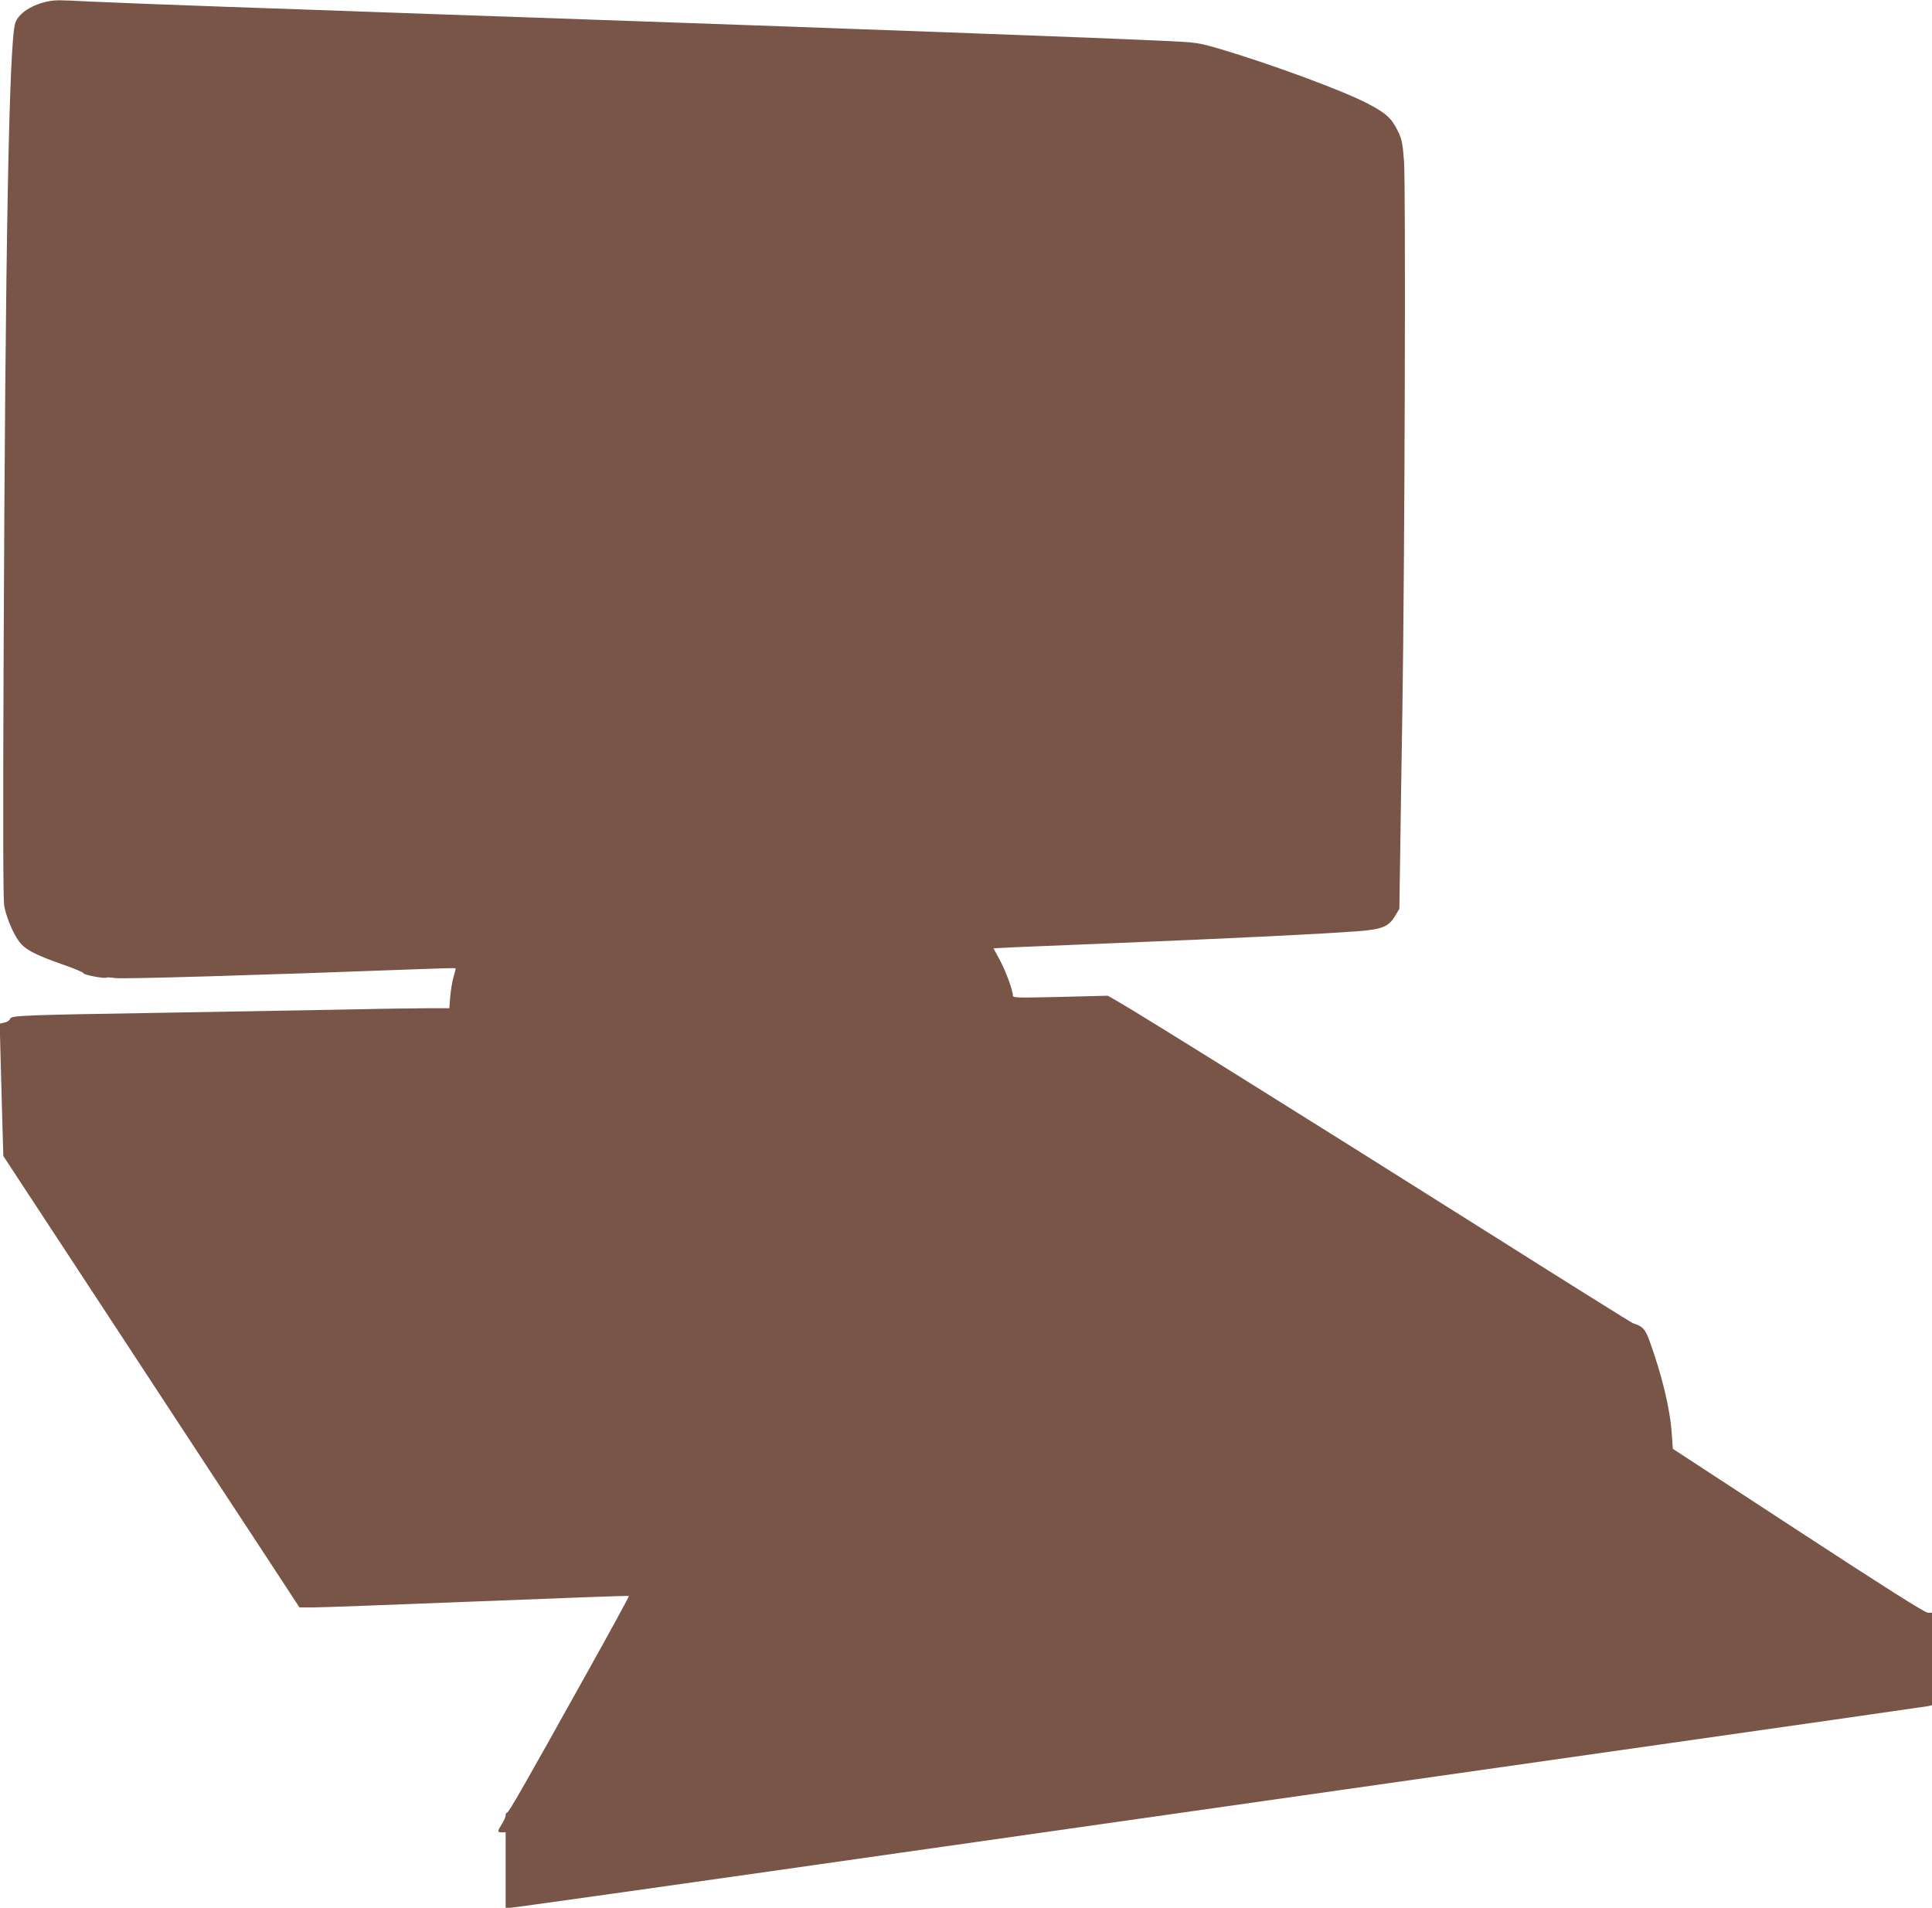
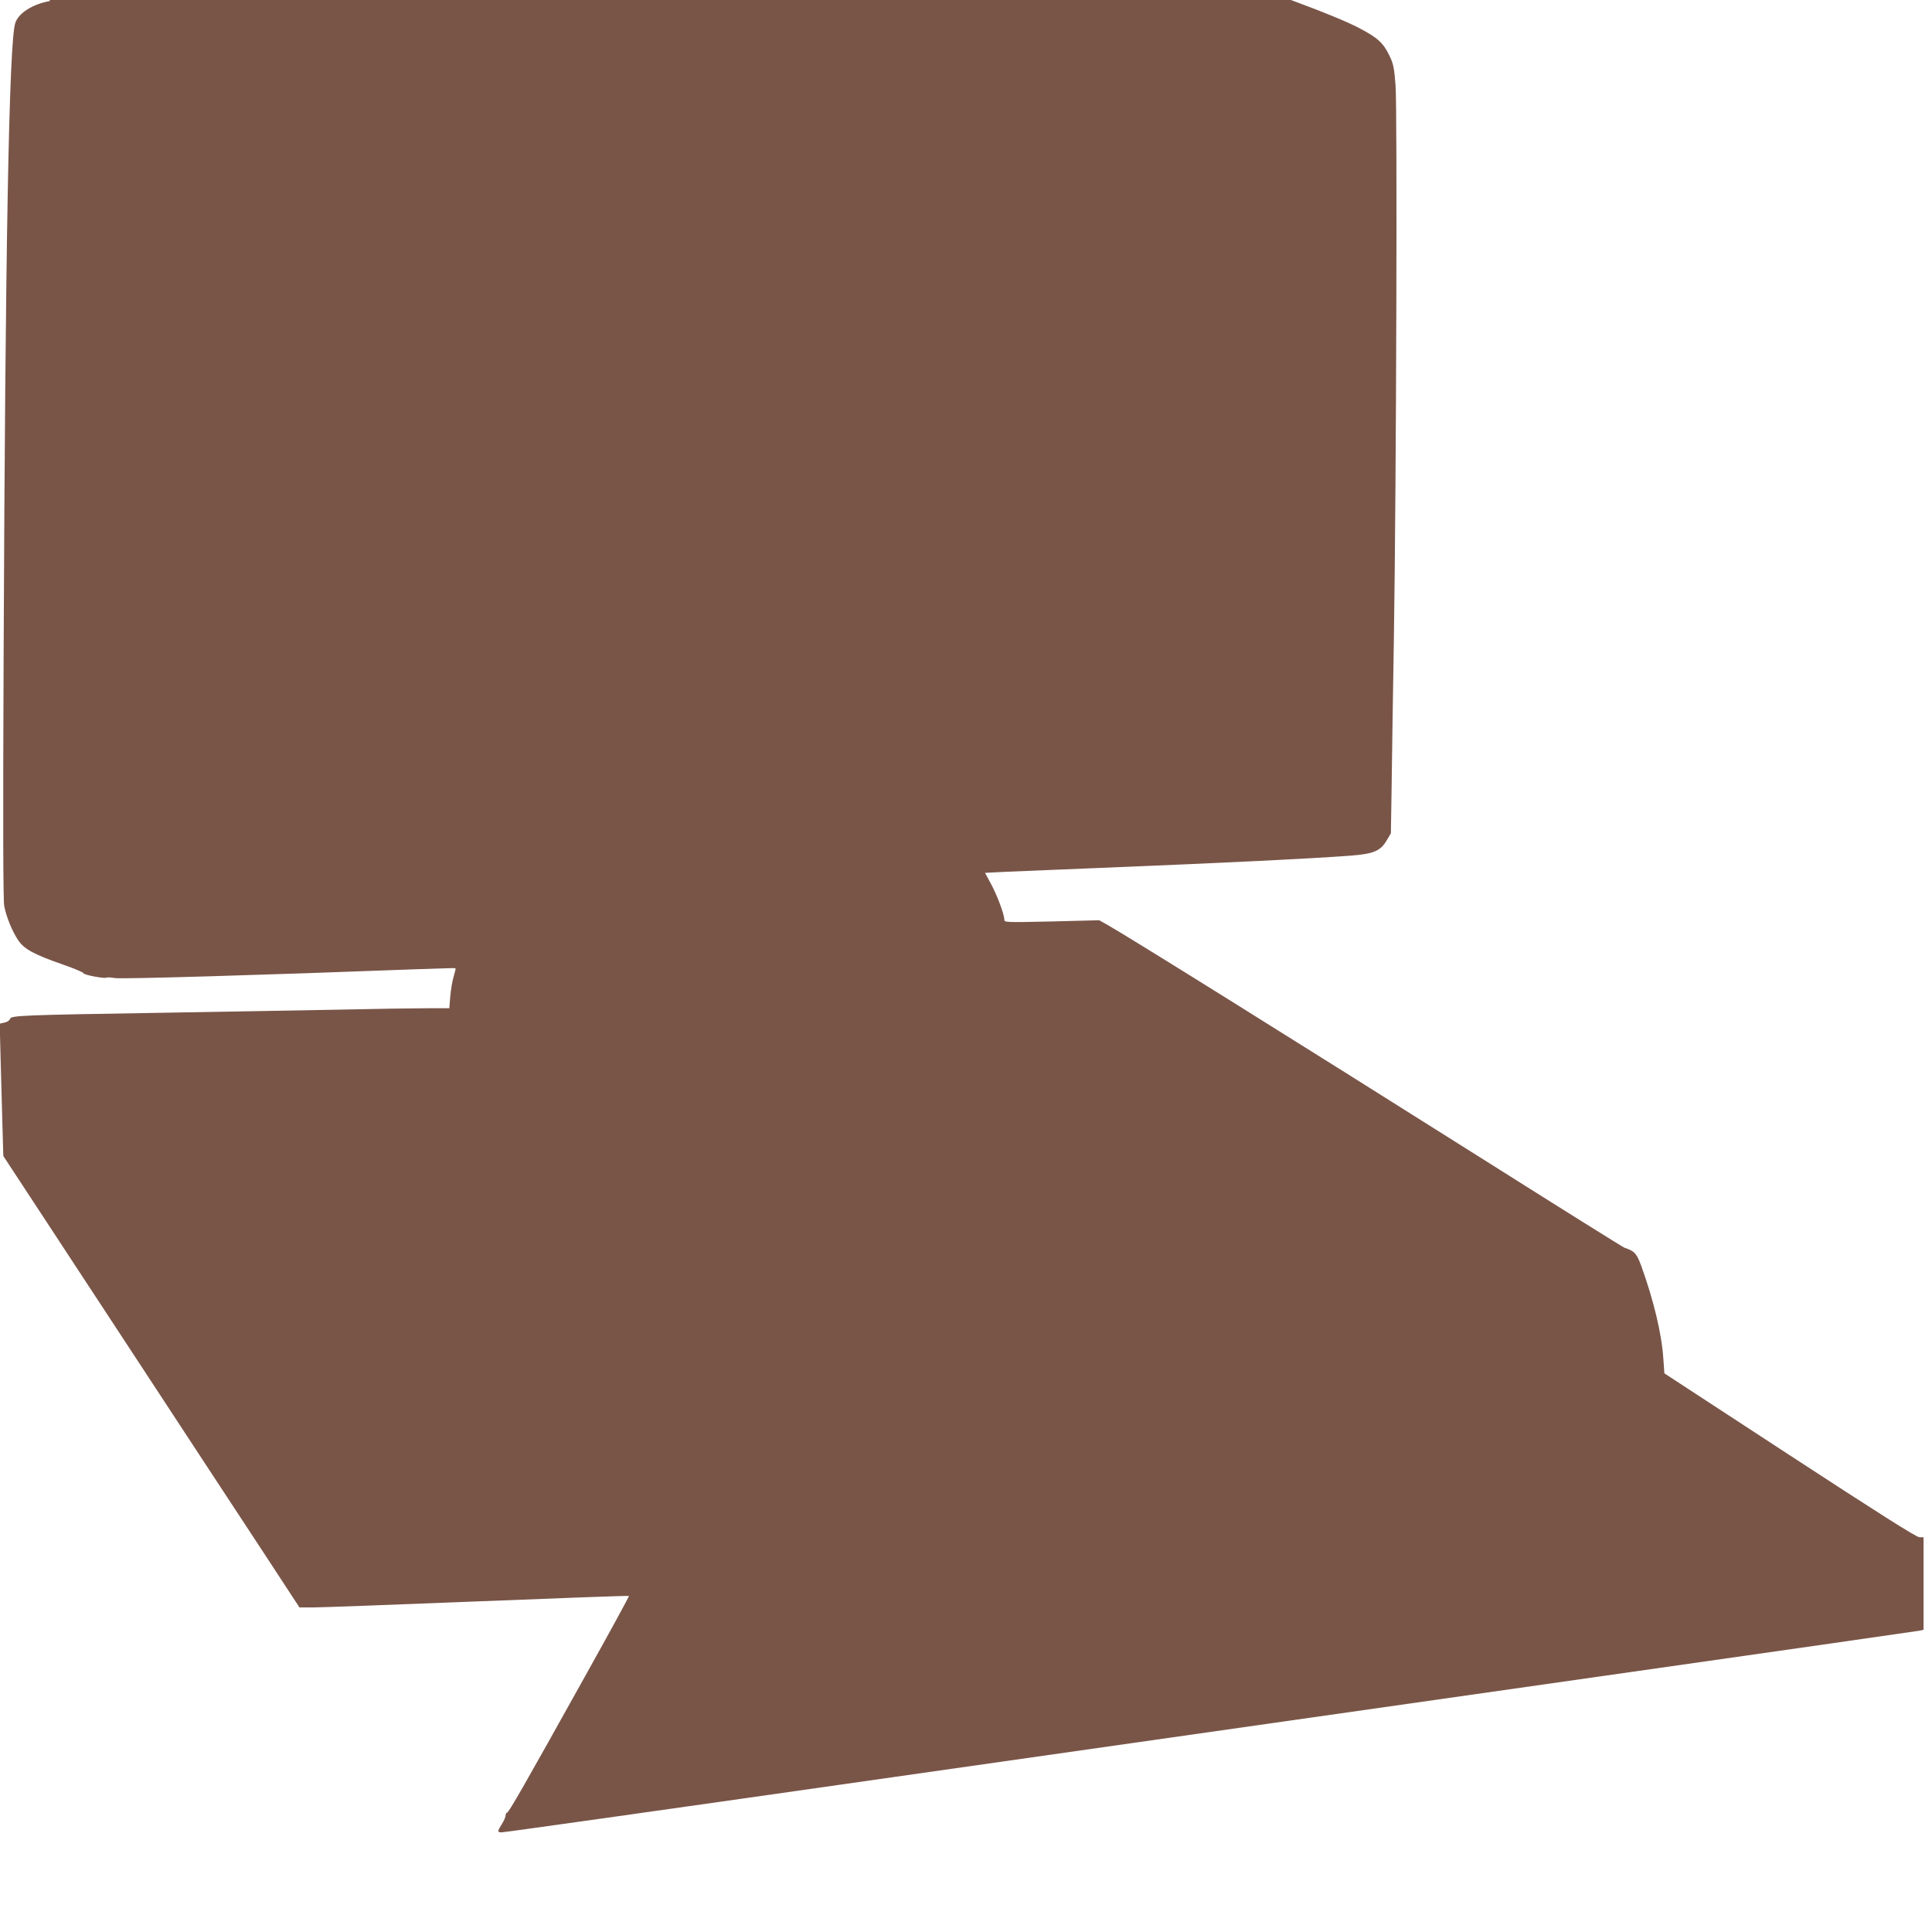
<svg xmlns="http://www.w3.org/2000/svg" version="1.0" width="1280pt" height="1264pt" viewBox="0 0 1280 1264" preserveAspectRatio="xMidYMid meet">
  <g transform="translate(0,1264) scale(0.1,-0.1)" fill="#795548" stroke="none">
-     <path d="M330 12633 c-114 -20 -208 -80 -229 -146 -41 -128 -66 -1480 -77 -4197 -5 -1142 -3 -1611 4 -1653 15 -75 53 -168 93 -227 40 -59 105 -94 297 -161 75 -26 136 -52 135 -57 -2 -10 140 -38 154 -29 4 3 28 1 53 -3 39 -8 959 19 2015 59 132 5 241 8 243 6 2 -2 -4 -27 -13 -57 -9 -29 -18 -88 -22 -130 l-6 -78 -146 0 c-80 0 -360 -4 -621 -10 -261 -5 -772 -14 -1135 -20 -927 -15 -1002 -18 -1008 -40 -3 -10 -18 -21 -37 -25 l-32 -7 6 -232 c3 -127 9 -324 12 -438 l6 -207 750 -1143 c412 -629 854 -1302 981 -1495 l231 -353 88 0 c48 0 538 18 1089 40 551 22 1004 39 1006 36 2 -2 -127 -239 -288 -527 -402 -722 -509 -909 -520 -909 -5 0 -9 -8 -9 -17 0 -10 -11 -36 -25 -58 -31 -50 -31 -55 0 -55 l25 0 0 -250 0 -250 31 0 c17 0 1181 164 2587 365 1406 200 3507 500 4667 665 1161 165 2122 303 2138 306 l27 6 0 306 0 307 -27 0 c-20 0 -274 161 -859 543 l-831 543 -7 98 c-11 166 -64 386 -147 616 -30 81 -45 97 -110 118 -9 3 -414 256 -900 563 -1364 860 -2379 1493 -2522 1574 l-58 33 -315 -8 c-306 -7 -314 -6 -314 12 0 34 -48 163 -89 238 l-39 72 137 7 c75 3 359 15 631 26 842 34 1407 62 1655 81 153 12 198 31 240 104 l26 44 5 318 c2 175 9 617 15 983 16 1028 23 3490 11 3652 -9 119 -14 145 -41 200 -40 83 -77 118 -200 182 -159 84 -648 264 -976 361 -147 43 -154 44 -370 54 -410 20 -2011 79 -4365 161 -316 11 -701 24 -855 30 -154 6 -604 21 -1000 35 -396 14 -803 30 -905 35 -189 10 -217 10 -260 3z" />
+     <path d="M330 12633 c-114 -20 -208 -80 -229 -146 -41 -128 -66 -1480 -77 -4197 -5 -1142 -3 -1611 4 -1653 15 -75 53 -168 93 -227 40 -59 105 -94 297 -161 75 -26 136 -52 135 -57 -2 -10 140 -38 154 -29 4 3 28 1 53 -3 39 -8 959 19 2015 59 132 5 241 8 243 6 2 -2 -4 -27 -13 -57 -9 -29 -18 -88 -22 -130 l-6 -78 -146 0 c-80 0 -360 -4 -621 -10 -261 -5 -772 -14 -1135 -20 -927 -15 -1002 -18 -1008 -40 -3 -10 -18 -21 -37 -25 l-32 -7 6 -232 c3 -127 9 -324 12 -438 l6 -207 750 -1143 c412 -629 854 -1302 981 -1495 l231 -353 88 0 c48 0 538 18 1089 40 551 22 1004 39 1006 36 2 -2 -127 -239 -288 -527 -402 -722 -509 -909 -520 -909 -5 0 -9 -8 -9 -17 0 -10 -11 -36 -25 -58 -31 -50 -31 -55 0 -55 c17 0 1181 164 2587 365 1406 200 3507 500 4667 665 1161 165 2122 303 2138 306 l27 6 0 306 0 307 -27 0 c-20 0 -274 161 -859 543 l-831 543 -7 98 c-11 166 -64 386 -147 616 -30 81 -45 97 -110 118 -9 3 -414 256 -900 563 -1364 860 -2379 1493 -2522 1574 l-58 33 -315 -8 c-306 -7 -314 -6 -314 12 0 34 -48 163 -89 238 l-39 72 137 7 c75 3 359 15 631 26 842 34 1407 62 1655 81 153 12 198 31 240 104 l26 44 5 318 c2 175 9 617 15 983 16 1028 23 3490 11 3652 -9 119 -14 145 -41 200 -40 83 -77 118 -200 182 -159 84 -648 264 -976 361 -147 43 -154 44 -370 54 -410 20 -2011 79 -4365 161 -316 11 -701 24 -855 30 -154 6 -604 21 -1000 35 -396 14 -803 30 -905 35 -189 10 -217 10 -260 3z" />
  </g>
</svg>